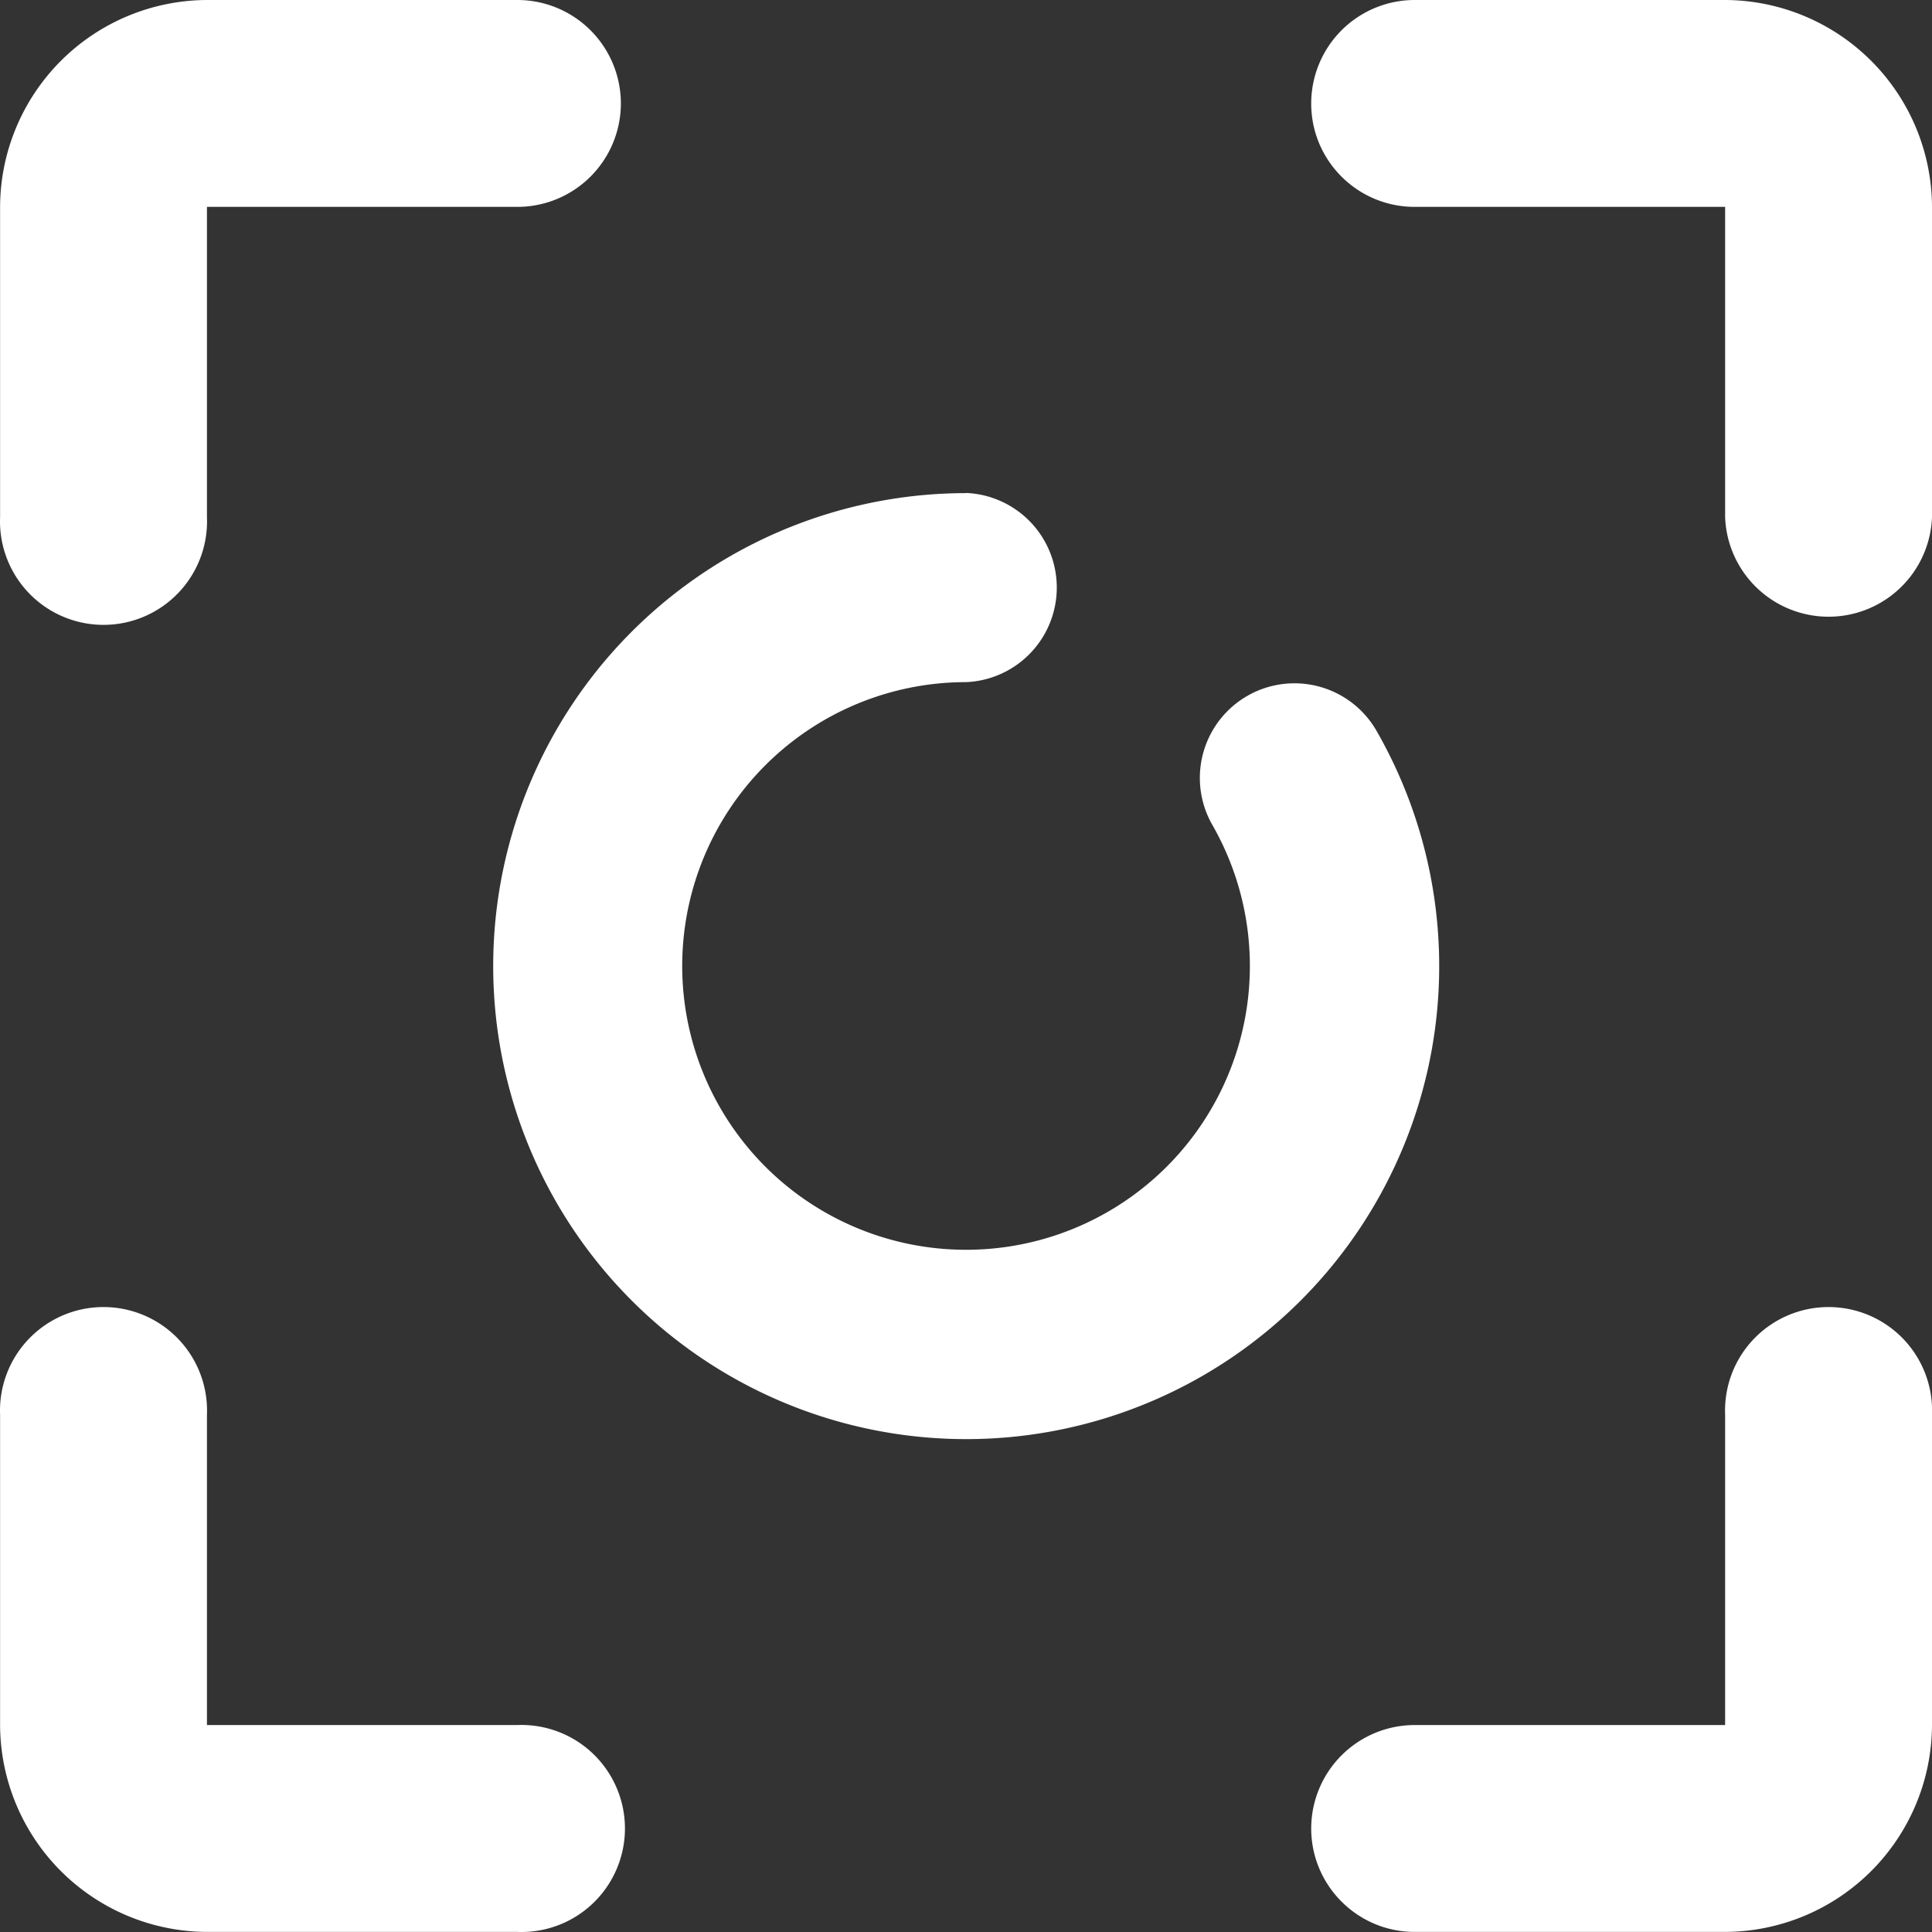
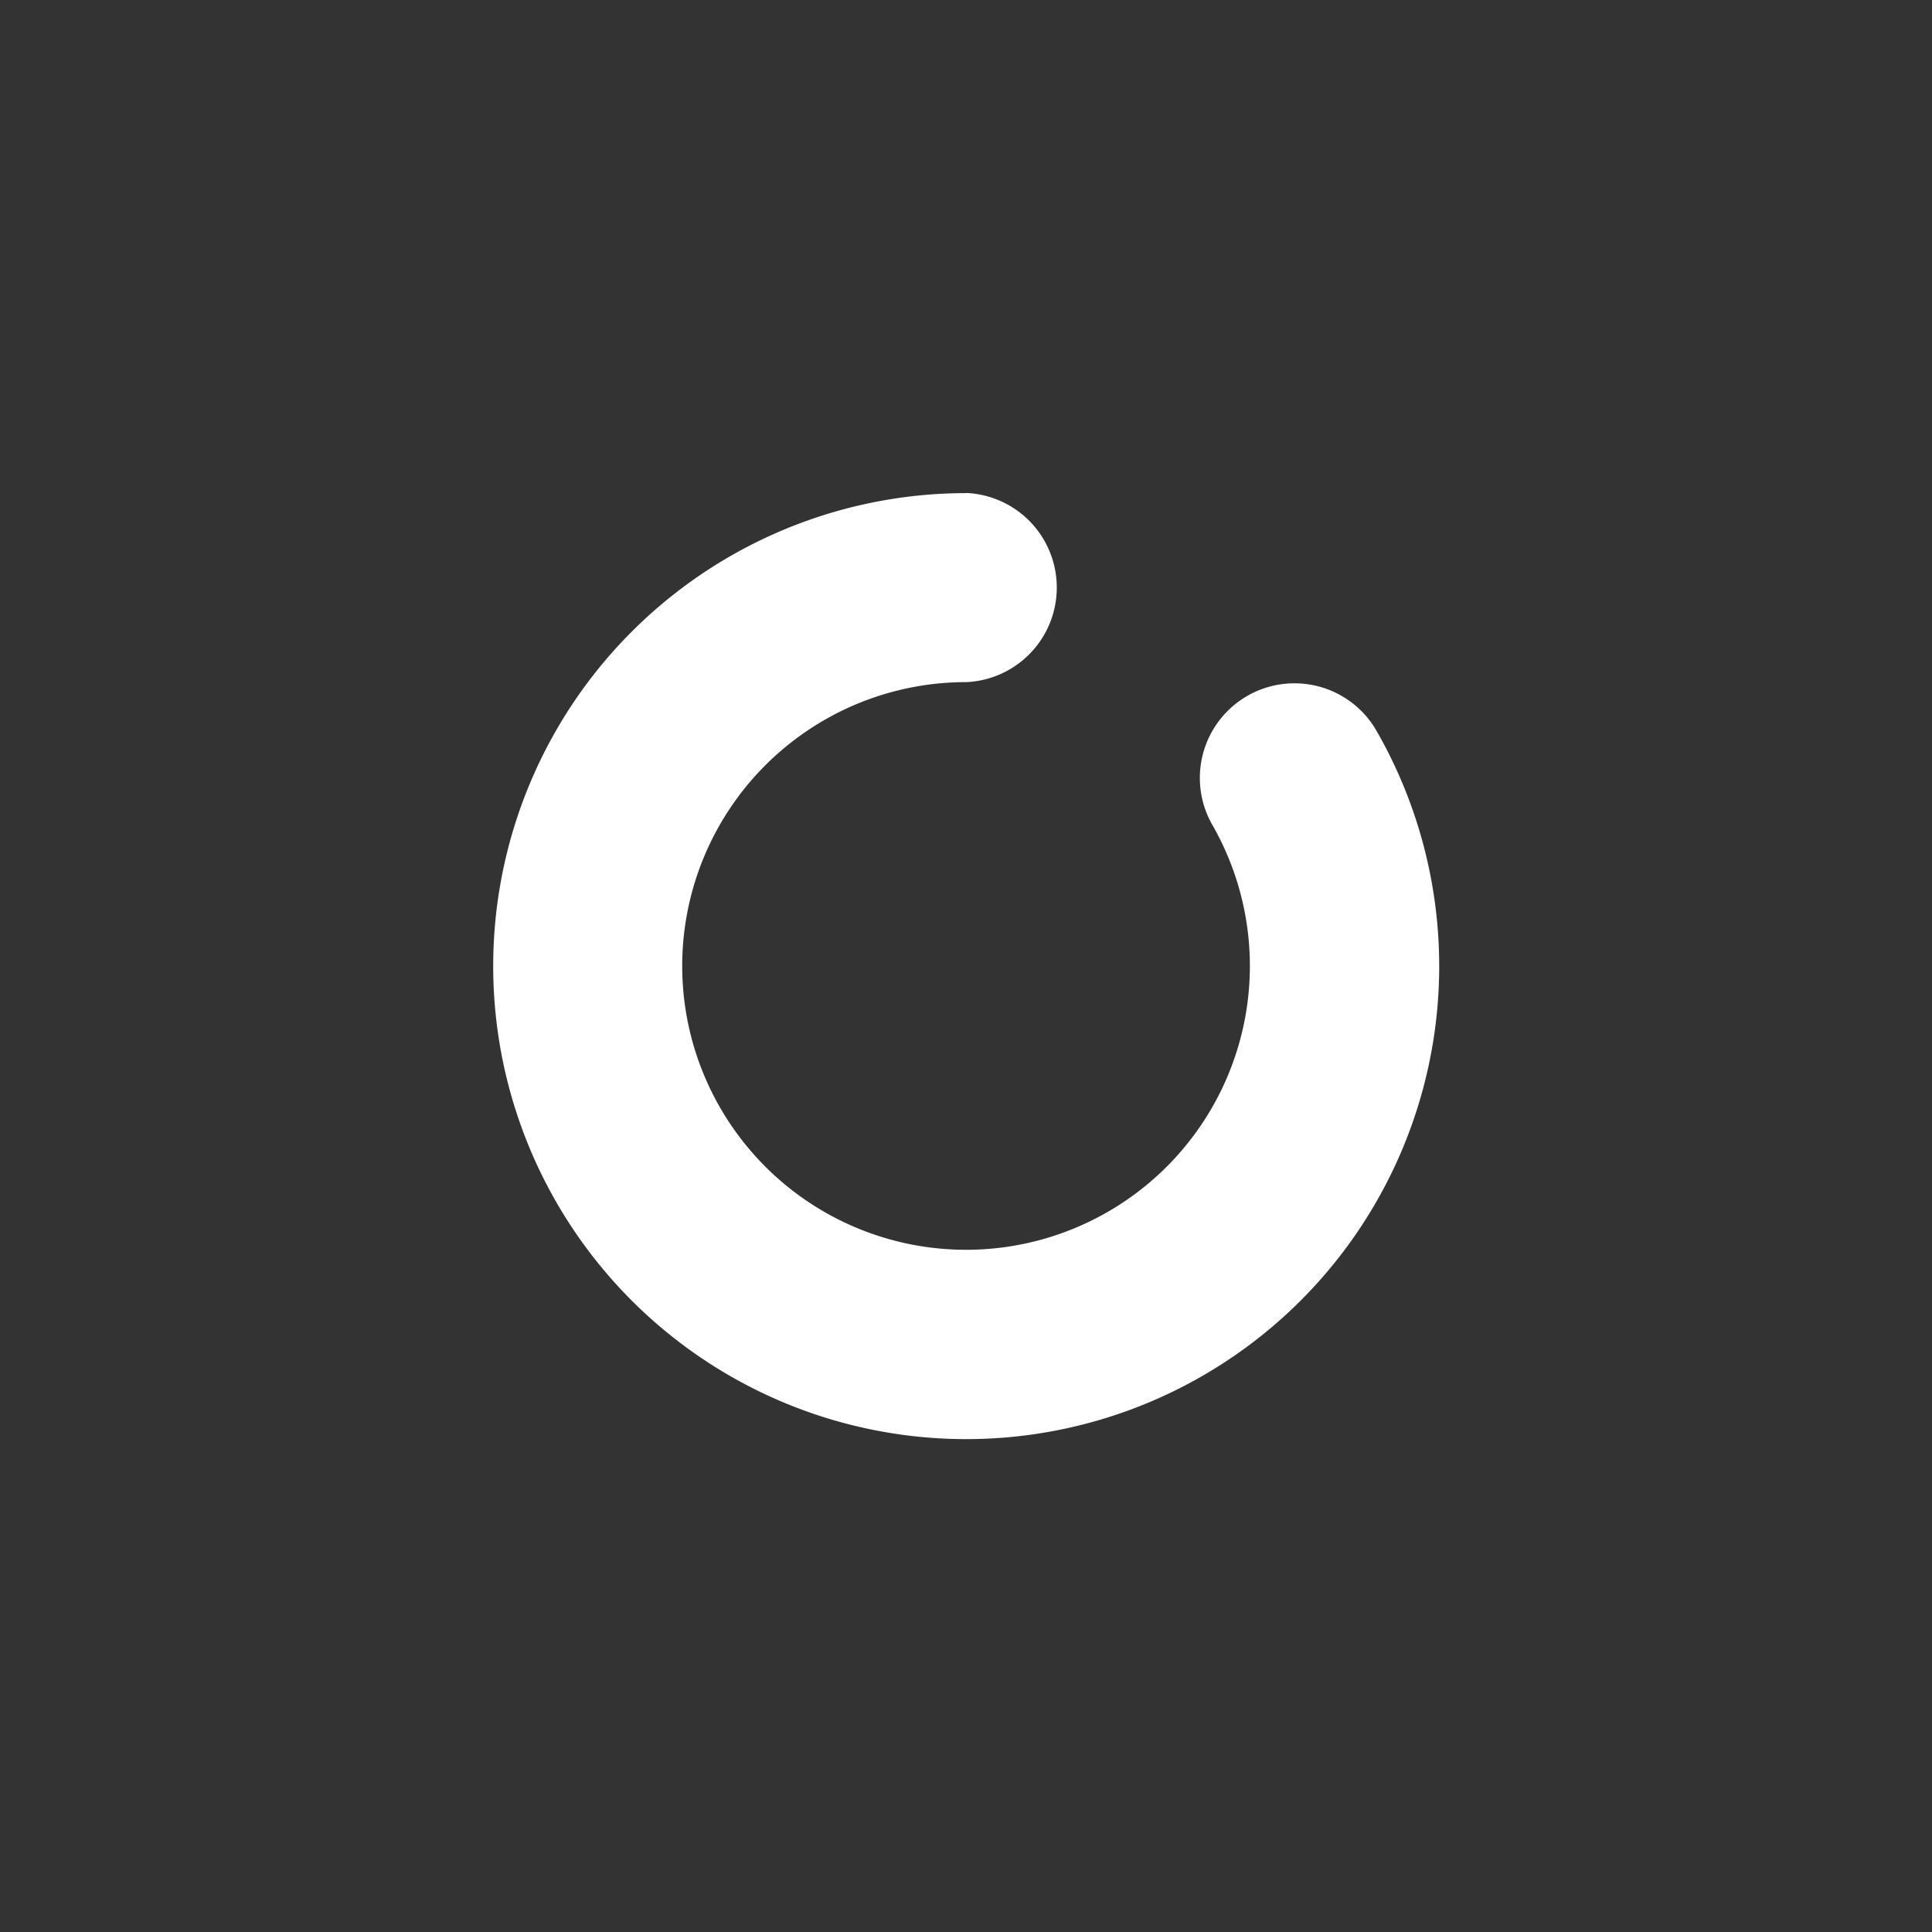
<svg xmlns="http://www.w3.org/2000/svg" t="1682232669147" class="icon" viewBox="0 0 1024 1024" version="1.1" p-id="4312" width="128" height="128">
  <rect x="0" y="0" width="1024" height="1024" fill="#333333" stroke="none" />
-   <path d="M0.043 749.793v164.516A110.075 110.075 0 0 0 109.691 1023.957h164.516a54.867 54.867 0 1 0 0-109.649H109.691V749.793a54.867 54.867 0 1 0-109.649 0zM329.074 54.867A54.867 54.867 0 0 0 274.207 0H109.691A110.075 110.075 0 0 0 0.043 109.649v164.516a54.867 54.867 0 1 0 109.649 0V109.649h164.516a54.867 54.867 0 0 0 54.867-54.782z m365.894 0c0 30.292 24.575 54.782 54.867 54.782h164.516v164.516a54.867 54.867 0 0 0 109.649 0V109.649A110.075 110.075 0 0 0 914.351 0H749.835a54.867 54.867 0 0 0-54.867 54.867z m0 914.223c0 30.292 24.575 54.867 54.867 54.867h164.516A110.075 110.075 0 0 0 1024 914.309V749.793a54.867 54.867 0 1 0-109.649 0v164.516H749.835a54.867 54.867 0 0 0-54.867 54.782z" fill="#ffffff" p-id="4313" />
  <path d="M512.021 261.365A250.699 250.699 0 1 0 729.612 387.397a50.089 50.089 0 1 0-87.036 49.833A150.436 150.436 0 1 1 512.021 361.542a50.174 50.174 0 0 0 0-100.262z" fill="#ffffff" p-id="4314" />
</svg>